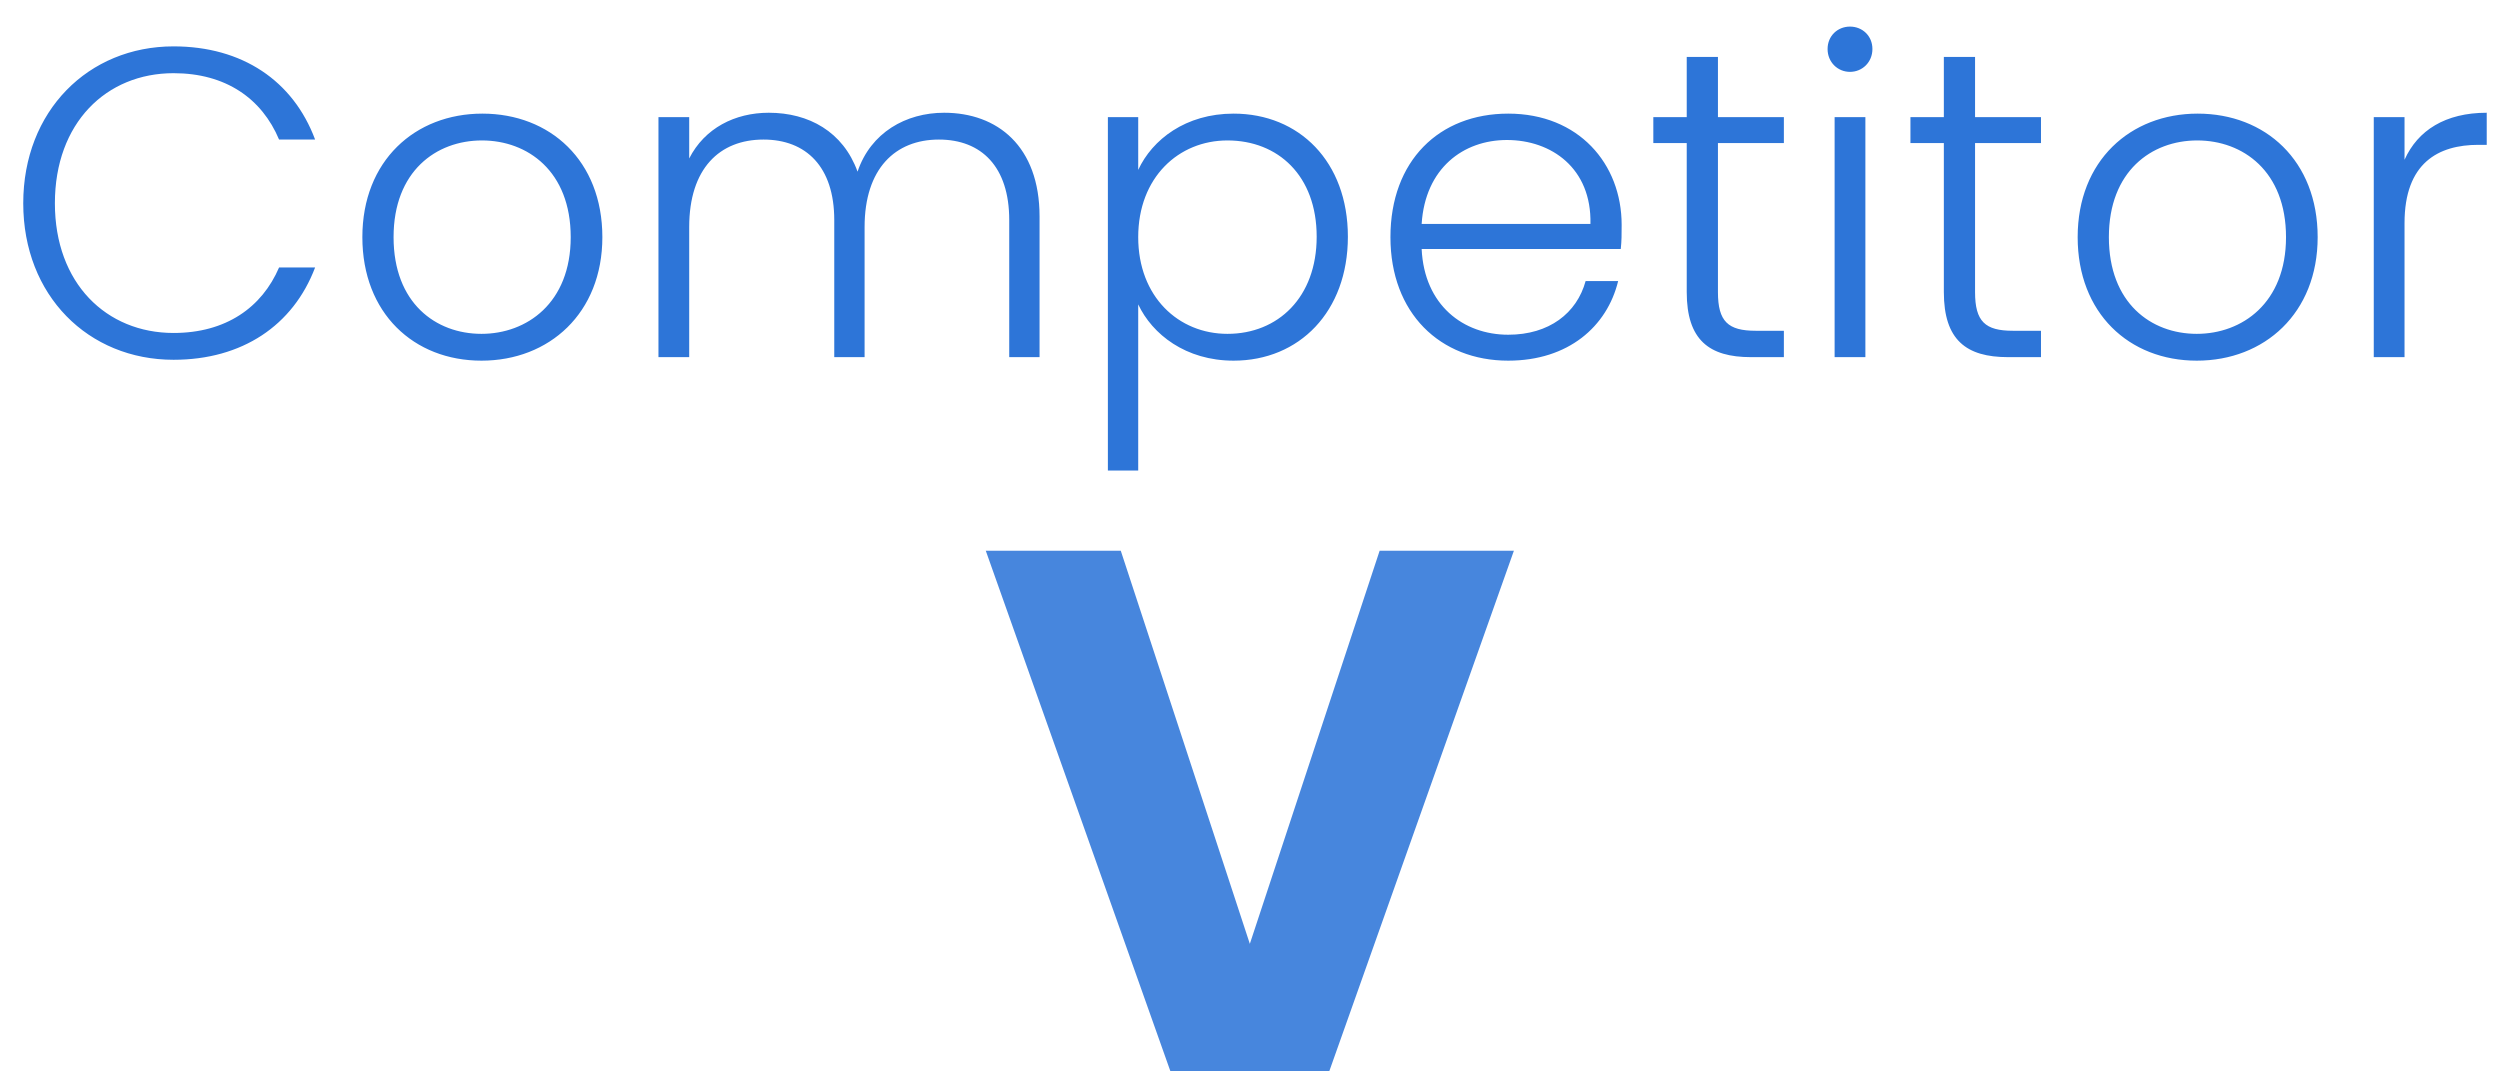
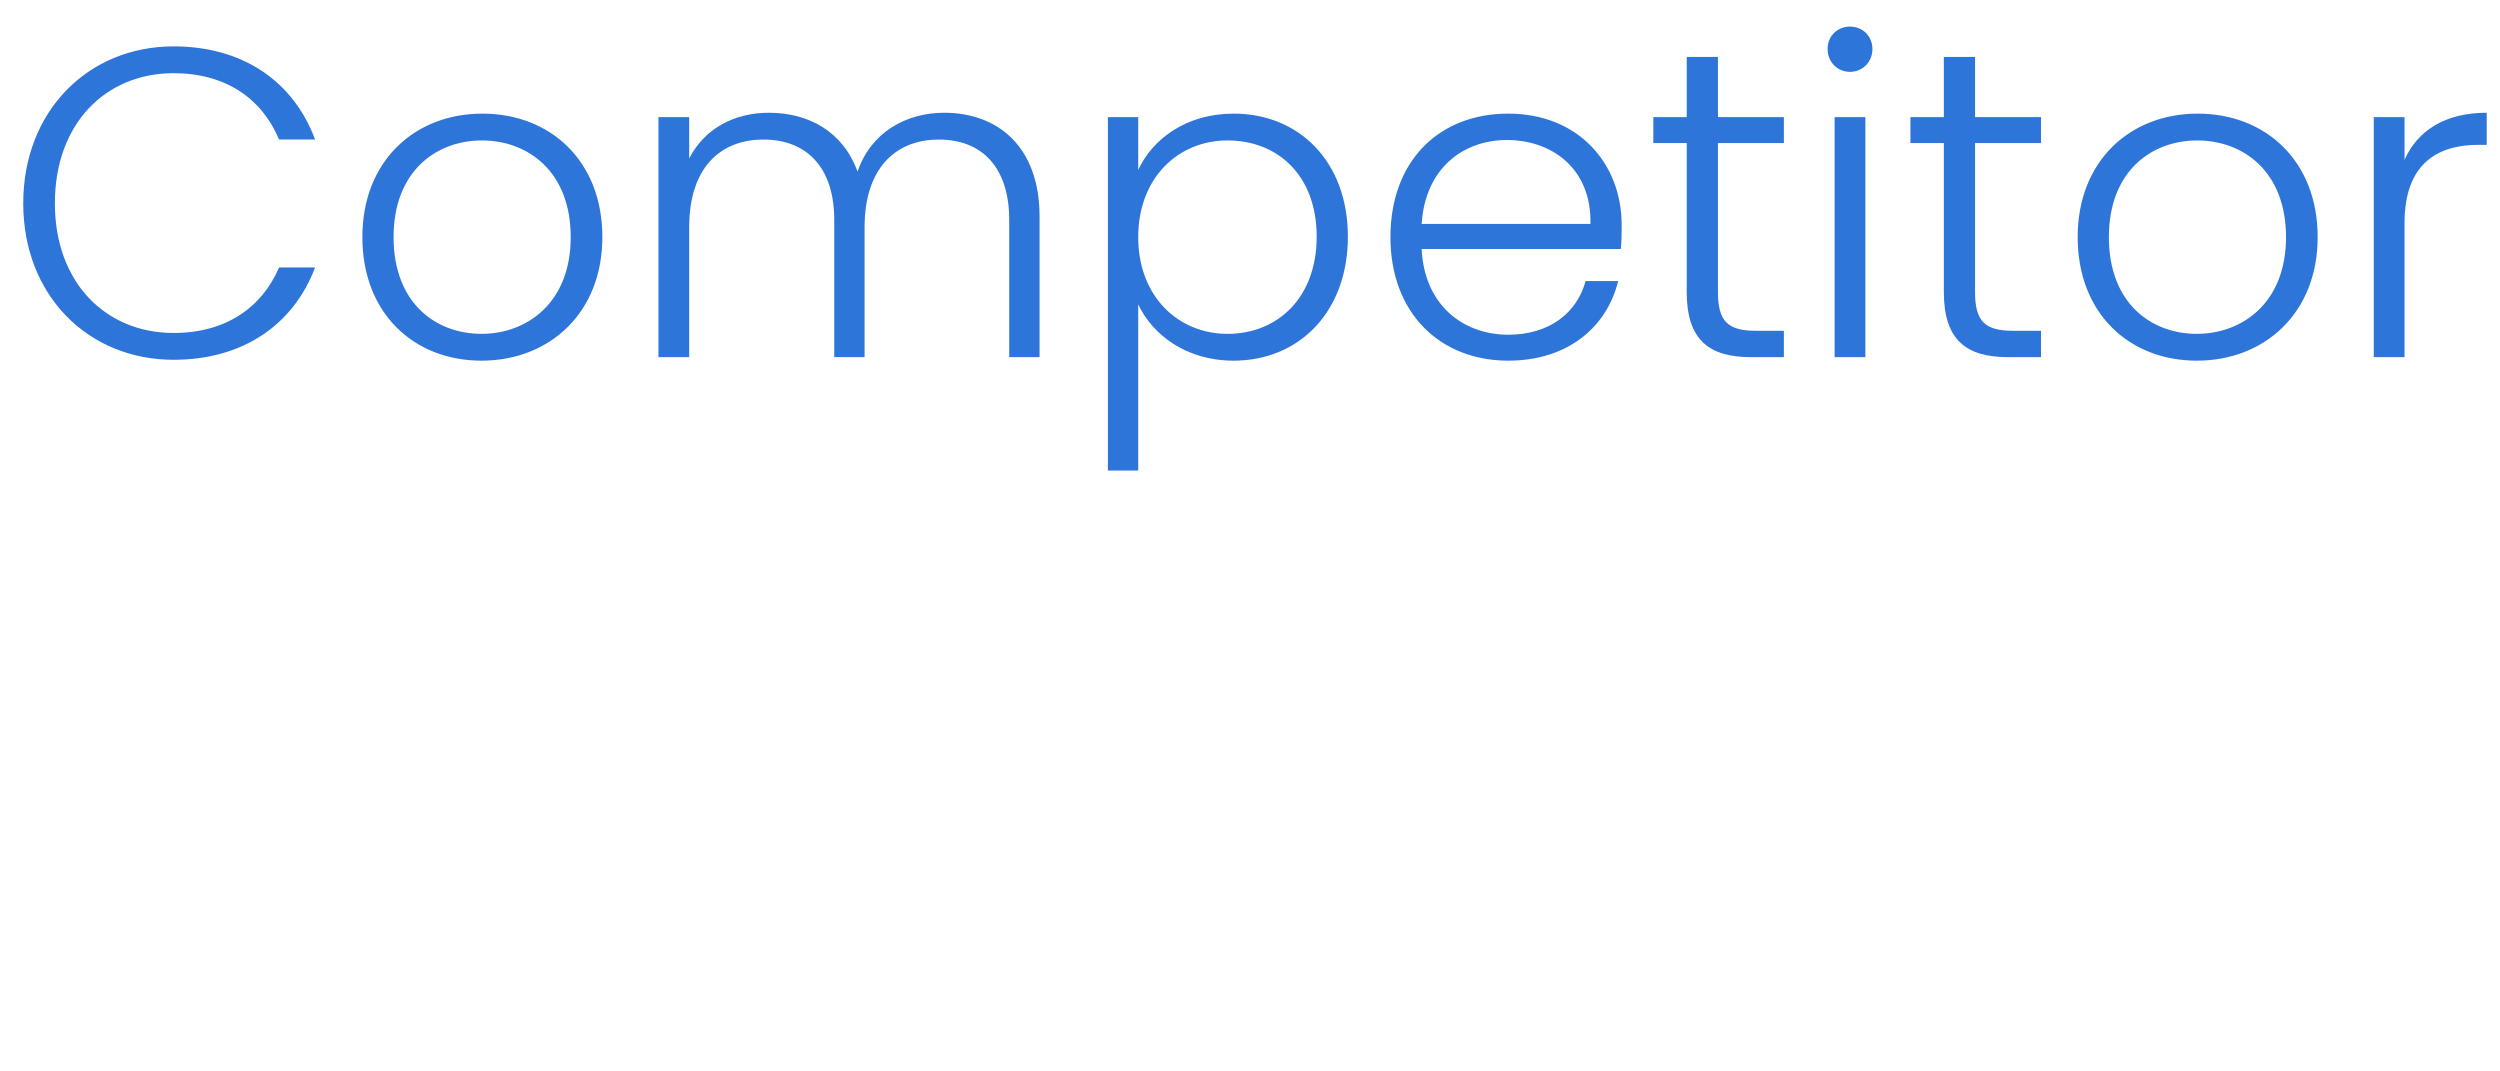
<svg xmlns="http://www.w3.org/2000/svg" width="91" height="39" viewBox="0 0 91 39" fill="none">
  <path d="M0.846 7.4C0.846 4.04 3.214 1.688 6.318 1.688C8.814 1.688 10.67 2.936 11.47 5.08H10.158C9.534 3.592 8.222 2.664 6.318 2.664C3.87 2.664 1.998 4.472 1.998 7.4C1.998 10.312 3.87 12.12 6.318 12.12C8.222 12.12 9.534 11.192 10.158 9.736H11.47C10.67 11.848 8.814 13.096 6.318 13.096C3.214 13.096 0.846 10.76 0.846 7.4ZM21.926 8.632C21.926 11.4 19.99 13.128 17.526 13.128C15.062 13.128 13.19 11.4 13.19 8.632C13.19 5.848 15.11 4.136 17.558 4.136C20.022 4.136 21.926 5.848 21.926 8.632ZM14.326 8.632C14.326 11.032 15.862 12.152 17.526 12.152C19.174 12.152 20.774 11.032 20.774 8.632C20.774 6.232 19.206 5.112 17.542 5.112C15.878 5.112 14.326 6.232 14.326 8.632ZM36.736 13V8.008C36.736 6.072 35.727 5.08 34.175 5.08C32.592 5.08 31.471 6.136 31.471 8.264V13H30.367V8.008C30.367 6.072 29.343 5.08 27.791 5.08C26.192 5.08 25.087 6.136 25.087 8.264V13H23.968V4.264H25.087V5.768C25.648 4.664 26.752 4.104 27.983 4.104C29.439 4.104 30.688 4.792 31.215 6.248C31.695 4.824 32.975 4.104 34.367 4.104C36.303 4.104 37.84 5.32 37.84 7.88V13H36.736ZM41.431 6.184C41.943 5.08 43.159 4.136 44.903 4.136C47.287 4.136 49.063 5.88 49.063 8.616C49.063 11.352 47.287 13.128 44.903 13.128C43.159 13.128 41.943 12.168 41.431 11.08V17.128H40.327V4.264H41.431V6.184ZM47.927 8.616C47.927 6.392 46.519 5.112 44.679 5.112C42.903 5.112 41.431 6.456 41.431 8.632C41.431 10.808 42.903 12.152 44.679 12.152C46.519 12.152 47.927 10.824 47.927 8.616ZM54.852 5.096C53.268 5.096 51.876 6.12 51.748 8.152H57.892C57.94 6.12 56.468 5.096 54.852 5.096ZM58.9 10.232C58.5 11.88 57.092 13.128 54.9 13.128C52.42 13.128 50.612 11.4 50.612 8.632C50.612 5.848 52.388 4.136 54.9 4.136C57.46 4.136 59.028 5.96 59.028 8.184C59.028 8.536 59.028 8.76 58.996 9.064H51.748C51.844 11.112 53.268 12.184 54.9 12.184C56.388 12.184 57.396 11.4 57.716 10.232H58.9ZM61.397 10.632V5.208H60.181V4.264H61.397V2.072H62.533V4.264H64.933V5.208H62.533V10.632C62.533 11.704 62.901 12.04 63.909 12.04H64.933V13H63.733C62.213 13 61.397 12.376 61.397 10.632ZM66.78 13V4.264H67.9V13H66.78ZM67.34 2.616C66.892 2.616 66.524 2.264 66.524 1.784C66.524 1.304 66.892 0.968 67.34 0.968C67.788 0.968 68.156 1.304 68.156 1.784C68.156 2.264 67.788 2.616 67.34 2.616ZM70.756 10.632V5.208H69.54V4.264H70.756V2.072H71.892V4.264H74.292V5.208H71.892V10.632C71.892 11.704 72.26 12.04 73.268 12.04H74.292V13H73.092C71.572 13 70.756 12.376 70.756 10.632ZM84.363 8.632C84.363 11.4 82.427 13.128 79.963 13.128C77.499 13.128 75.627 11.4 75.627 8.632C75.627 5.848 77.547 4.136 79.995 4.136C82.459 4.136 84.363 5.848 84.363 8.632ZM76.763 8.632C76.763 11.032 78.299 12.152 79.963 12.152C81.611 12.152 83.211 11.032 83.211 8.632C83.211 6.232 81.643 5.112 79.979 5.112C78.315 5.112 76.763 6.232 76.763 8.632ZM87.525 8.12V13H86.405V4.264H87.525V5.816C88.005 4.744 89.013 4.104 90.517 4.104V5.272H90.213C88.757 5.272 87.525 5.928 87.525 8.12Z" fill="#2D75D8" />
-   <path d="M45.494 34.356L50.219 20.046H55.106L48.383 39H42.605L35.882 20.046H40.796L45.494 34.356Z" fill="#4786DD" />
</svg>